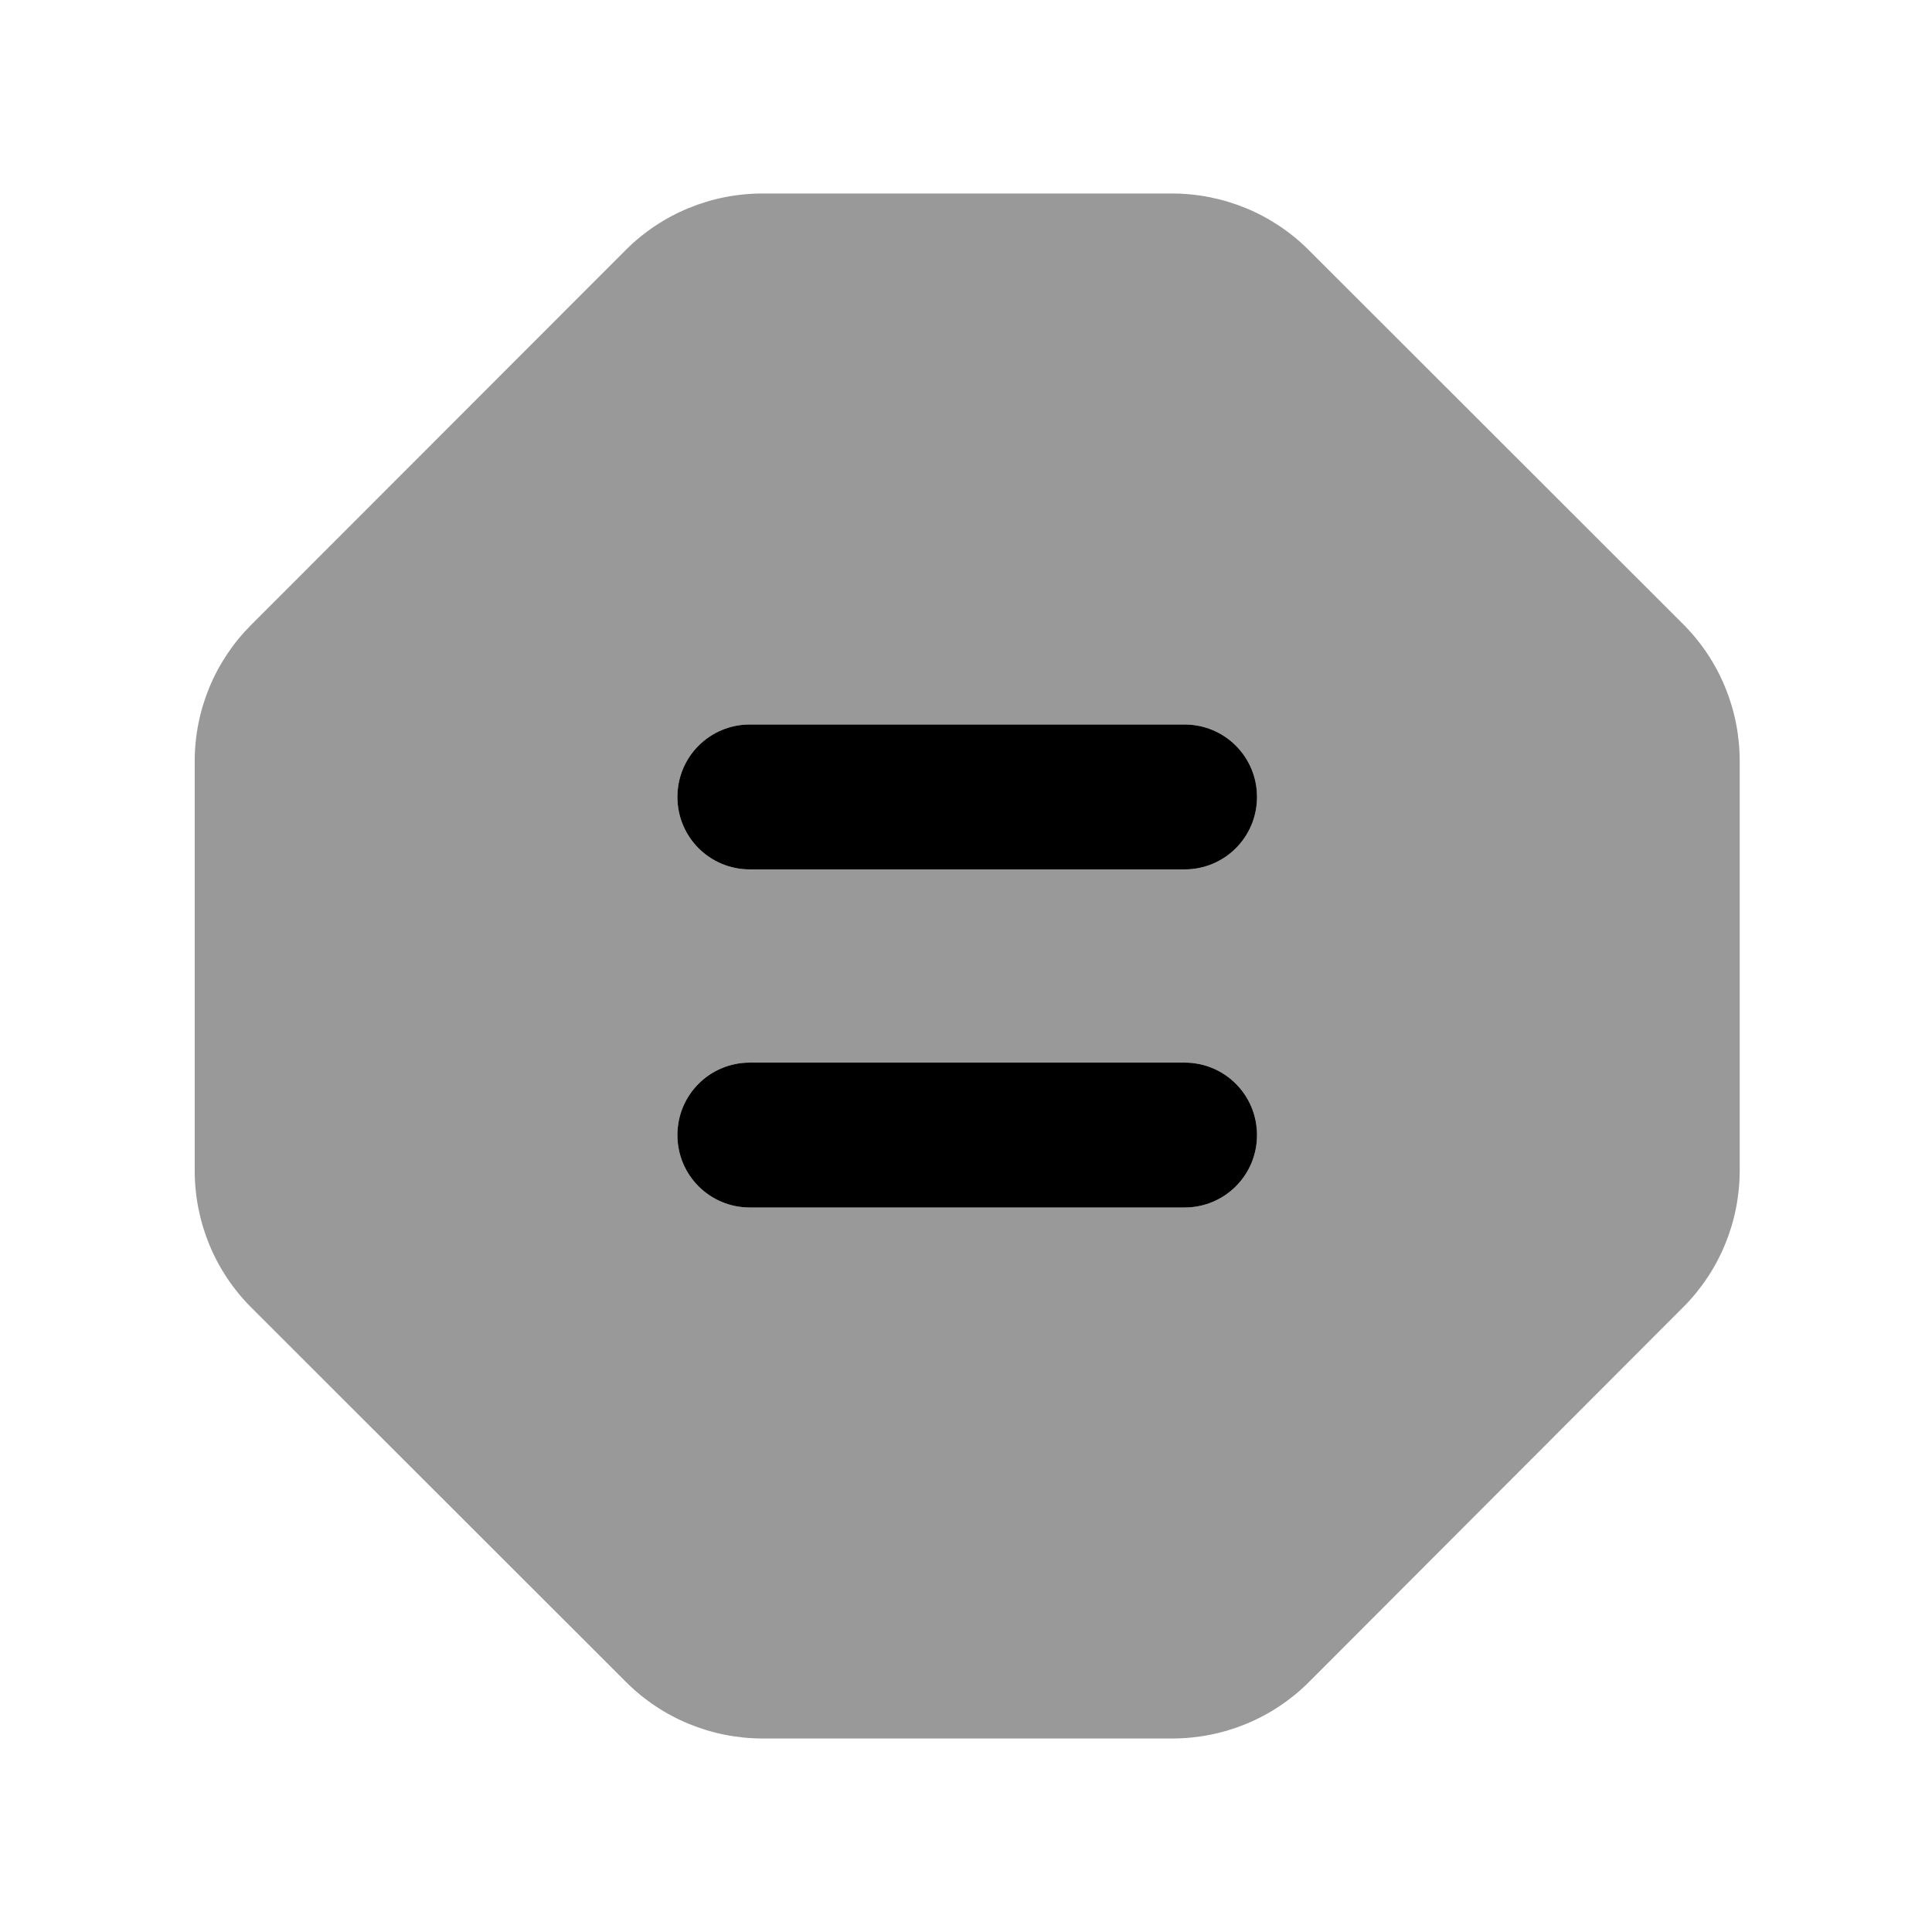
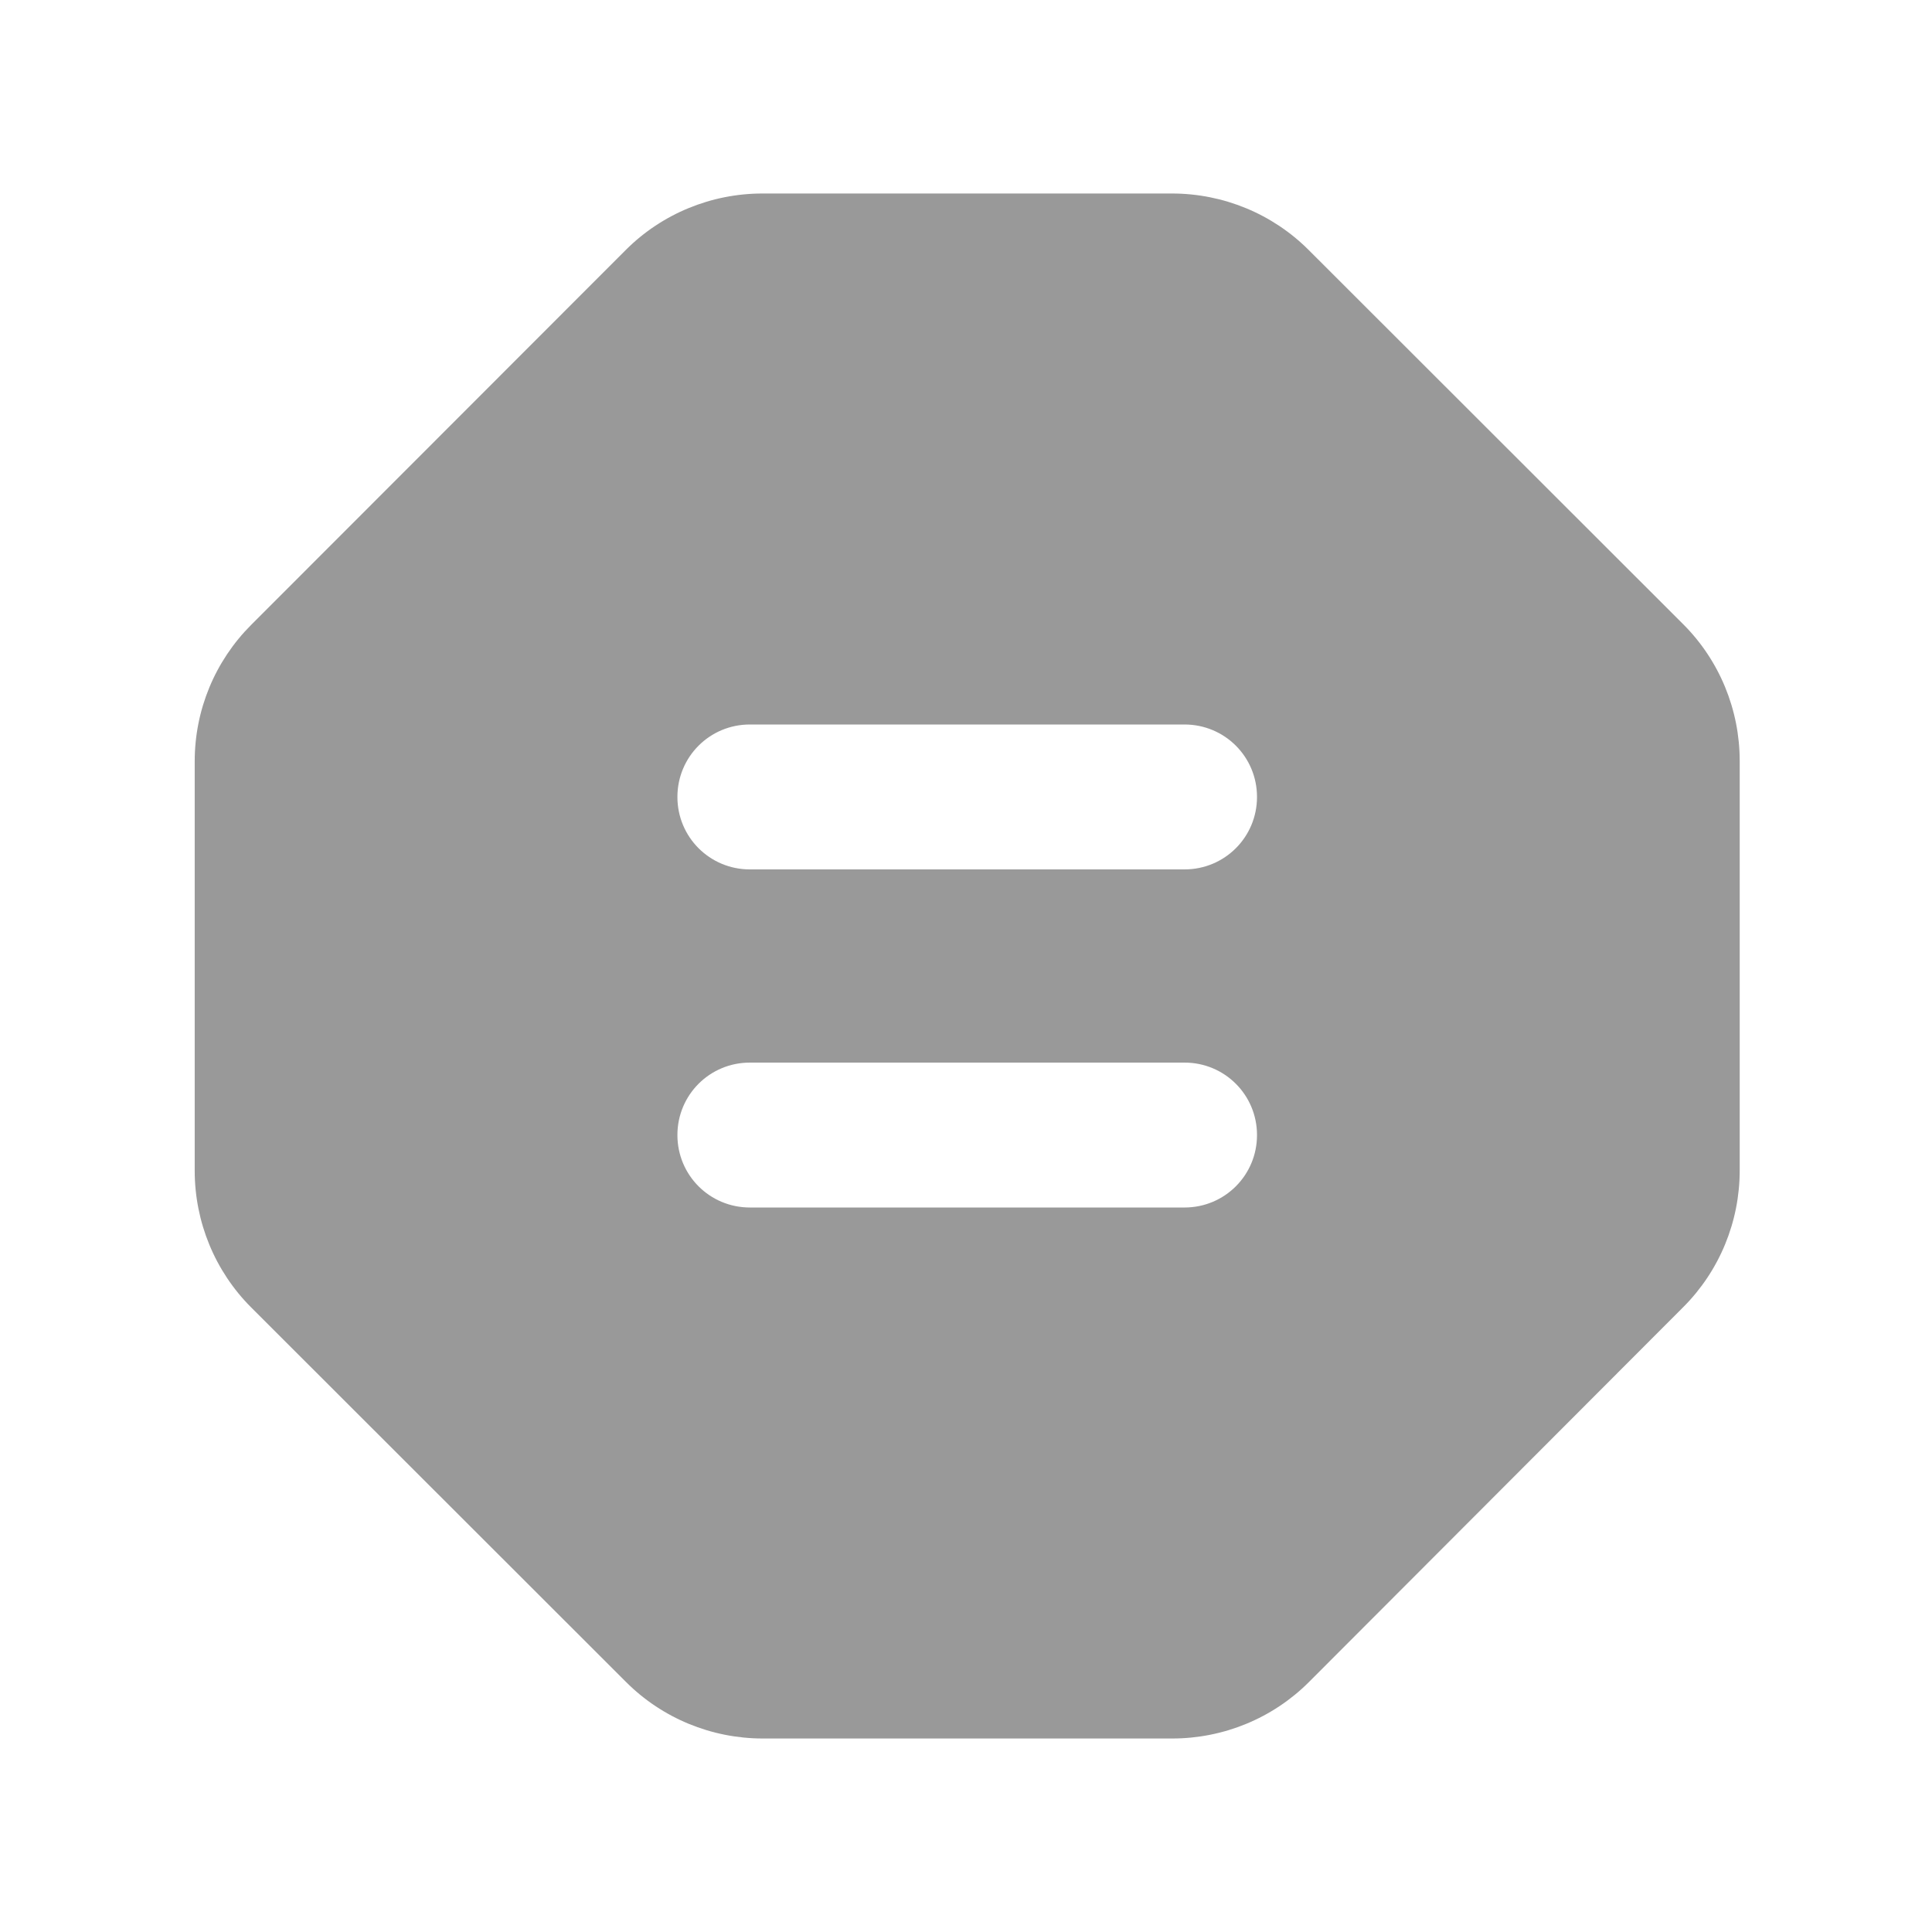
<svg xmlns="http://www.w3.org/2000/svg" viewBox="0 0 640 640">
  <path opacity=".4" fill="currentColor" d="M64.5 252.2L64.5 387.8C64.5 404.8 71.2 421.1 83.2 433.1L207.4 557.2C219.4 569.2 235.7 575.9 252.7 575.9L388.3 575.9C405.3 575.9 421.6 569.2 433.6 557.2L557.6 433C569.6 421 576.3 404.7 576.3 387.7L576.3 252.1C576.3 235.1 569.6 218.8 557.6 206.8L433.5 82.8C421.5 70.8 405.2 64.1 388.2 64.1L252.6 64.1C235.6 64.1 219.3 70.8 207.3 82.8L83.2 207C71.2 219 64.5 235.2 64.5 252.2zM224.4 264C224.4 250.7 235.1 240 248.4 240L392.4 240C405.7 240 416.4 250.7 416.4 264C416.4 277.3 405.7 288 392.4 288L248.4 288C235.1 288 224.4 277.3 224.4 264zM224.4 376C224.4 362.7 235.1 352 248.4 352L392.4 352C405.7 352 416.4 362.7 416.4 376C416.4 389.3 405.7 400 392.4 400L248.4 400C235.1 400 224.4 389.3 224.4 376z" />
-   <path fill="currentColor" d="M248.4 240C235.1 240 224.4 250.7 224.4 264C224.4 277.3 235.1 288 248.4 288L392.4 288C405.7 288 416.4 277.3 416.4 264C416.4 250.7 405.7 240 392.4 240L248.4 240zM248.4 352C235.1 352 224.4 362.7 224.4 376C224.4 389.3 235.1 400 248.4 400L392.4 400C405.7 400 416.4 389.3 416.4 376C416.4 362.7 405.7 352 392.4 352L248.4 352z" />
</svg>